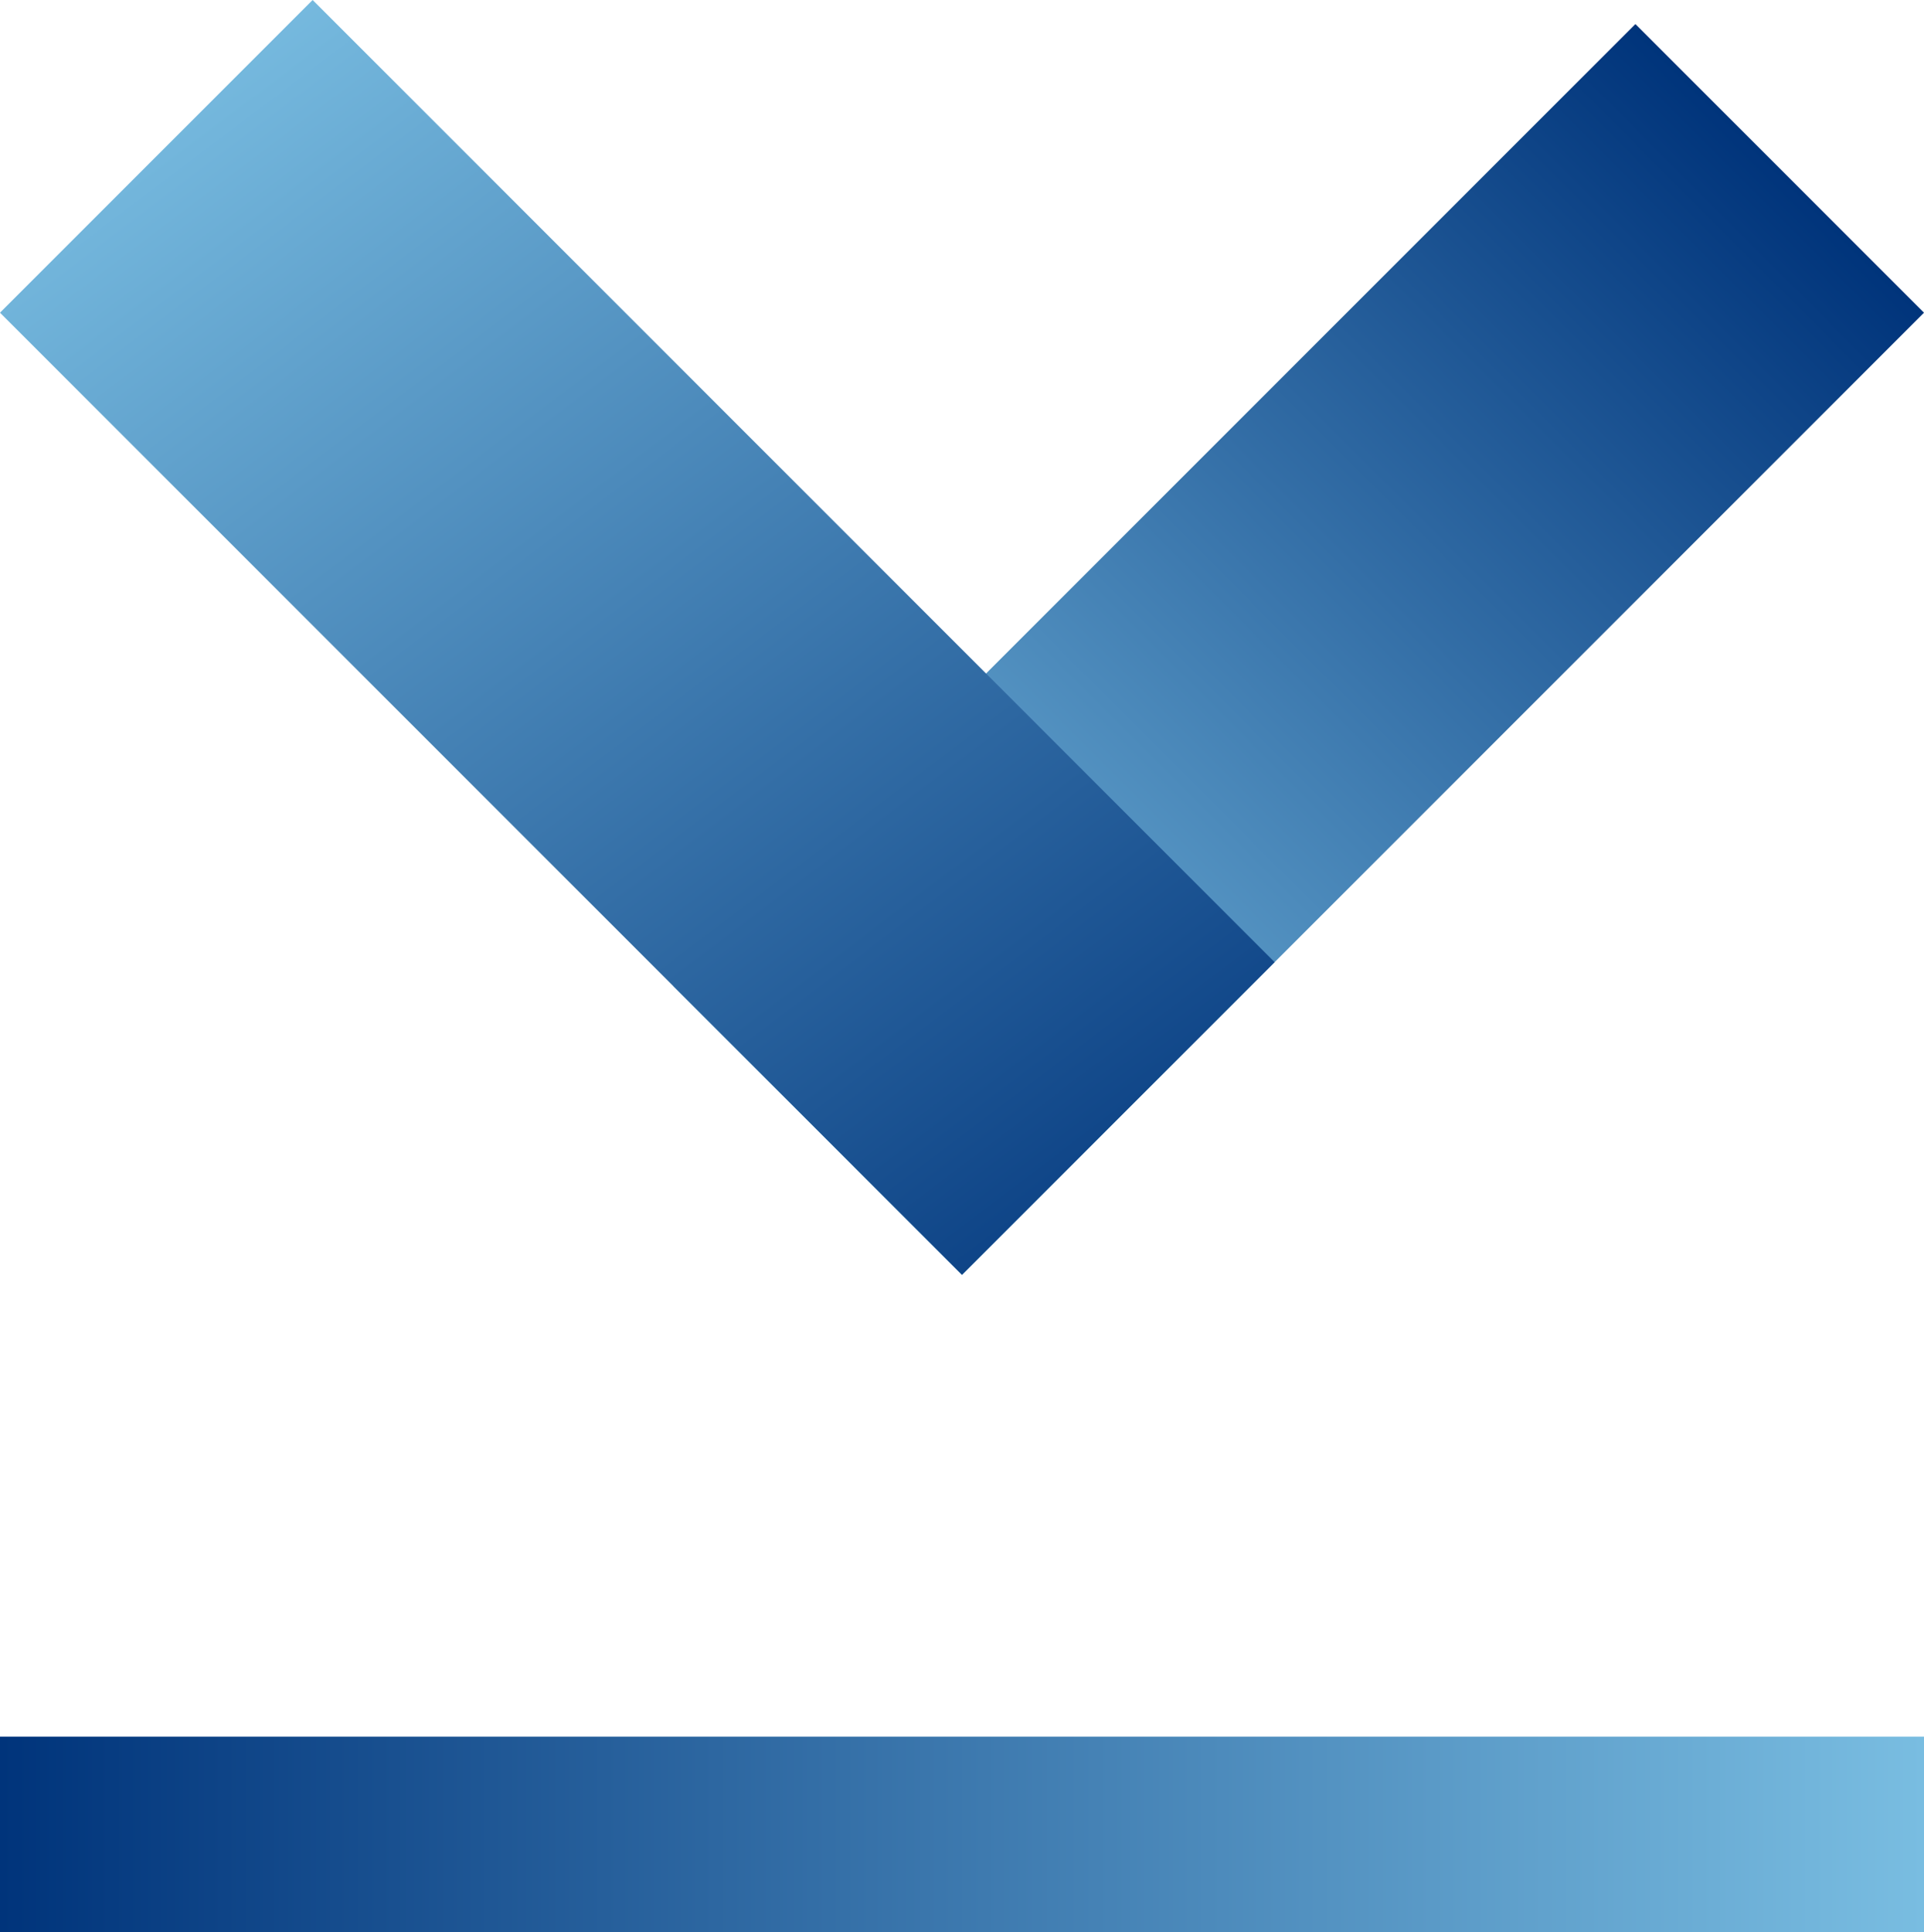
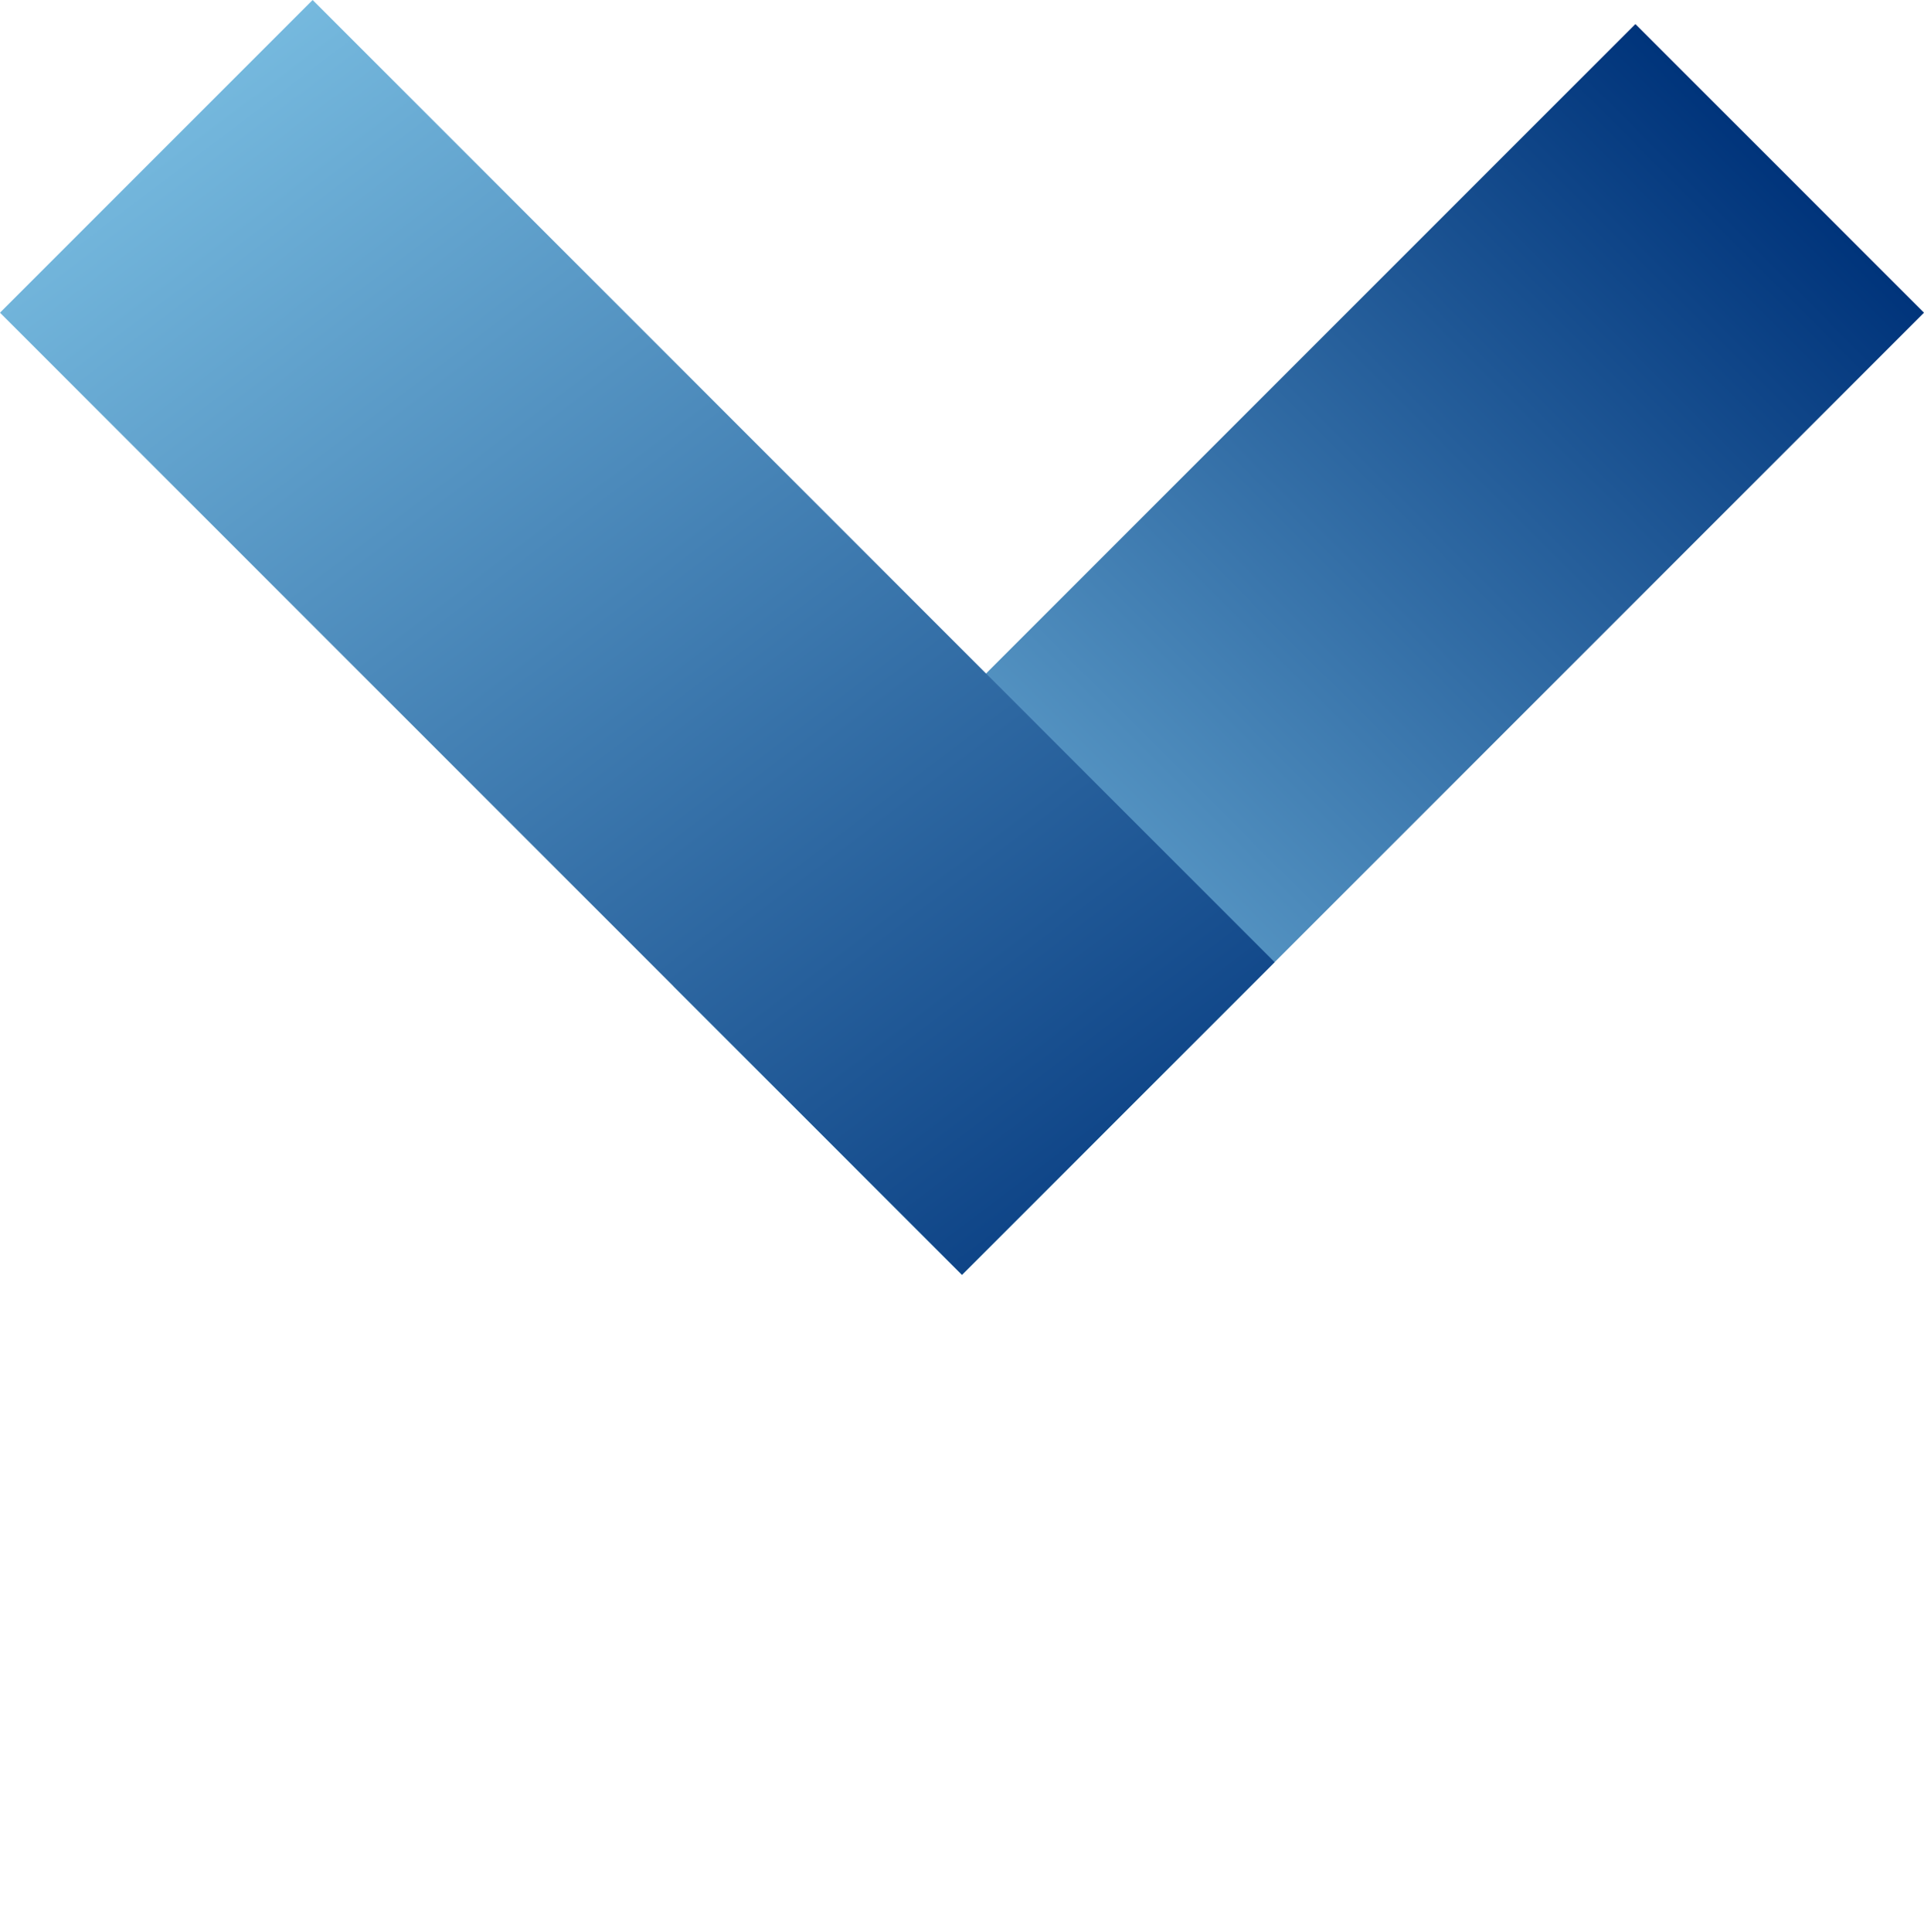
<svg xmlns="http://www.w3.org/2000/svg" xmlns:xlink="http://www.w3.org/1999/xlink" id="Layer_1" data-name="Layer 1" width="56.569" height="56.798" viewBox="0 0 56.569 56.798">
  <defs>
    <style>.cls-1{fill:url(#linear-gradient);}.cls-2{fill:url(#linear-gradient-2);}.cls-3{fill:url(#linear-gradient-3);}</style>
    <linearGradient id="linear-gradient" x1="750.585" y1="268.546" x2="790.585" y2="268.546" gradientTransform="translate(-732.401 -249.454)" gradientUnits="userSpaceOnUse">
      <stop offset="0" stop-color="#79bde1" />
      <stop offset="1" stop-color="#00347b" />
    </linearGradient>
    <linearGradient id="linear-gradient-2" x1="760.133" y1="232.638" x2="753.435" y2="280.779" gradientTransform="translate(-696.592 374.087) rotate(-45)" xlink:href="#linear-gradient" />
    <linearGradient id="linear-gradient-3" x1="149.965" y1="2093.431" x2="206.533" y2="2093.431" gradientTransform="translate(-149.965 -2039.505)" xlink:href="#linear-gradient" />
  </defs>
  <rect class="cls-1" x="18.184" y="13.092" width="40" height="12" transform="translate(-2.316 32.592) rotate(-45)" />
  <path class="cls-2" d="M9.192,0,0,9.192,28.284,37.477l9.192-9.192Z" />
-   <rect class="cls-3" y="51.054" width="56.569" height="5.745" transform="translate(56.569 107.852) rotate(180)" />
</svg>